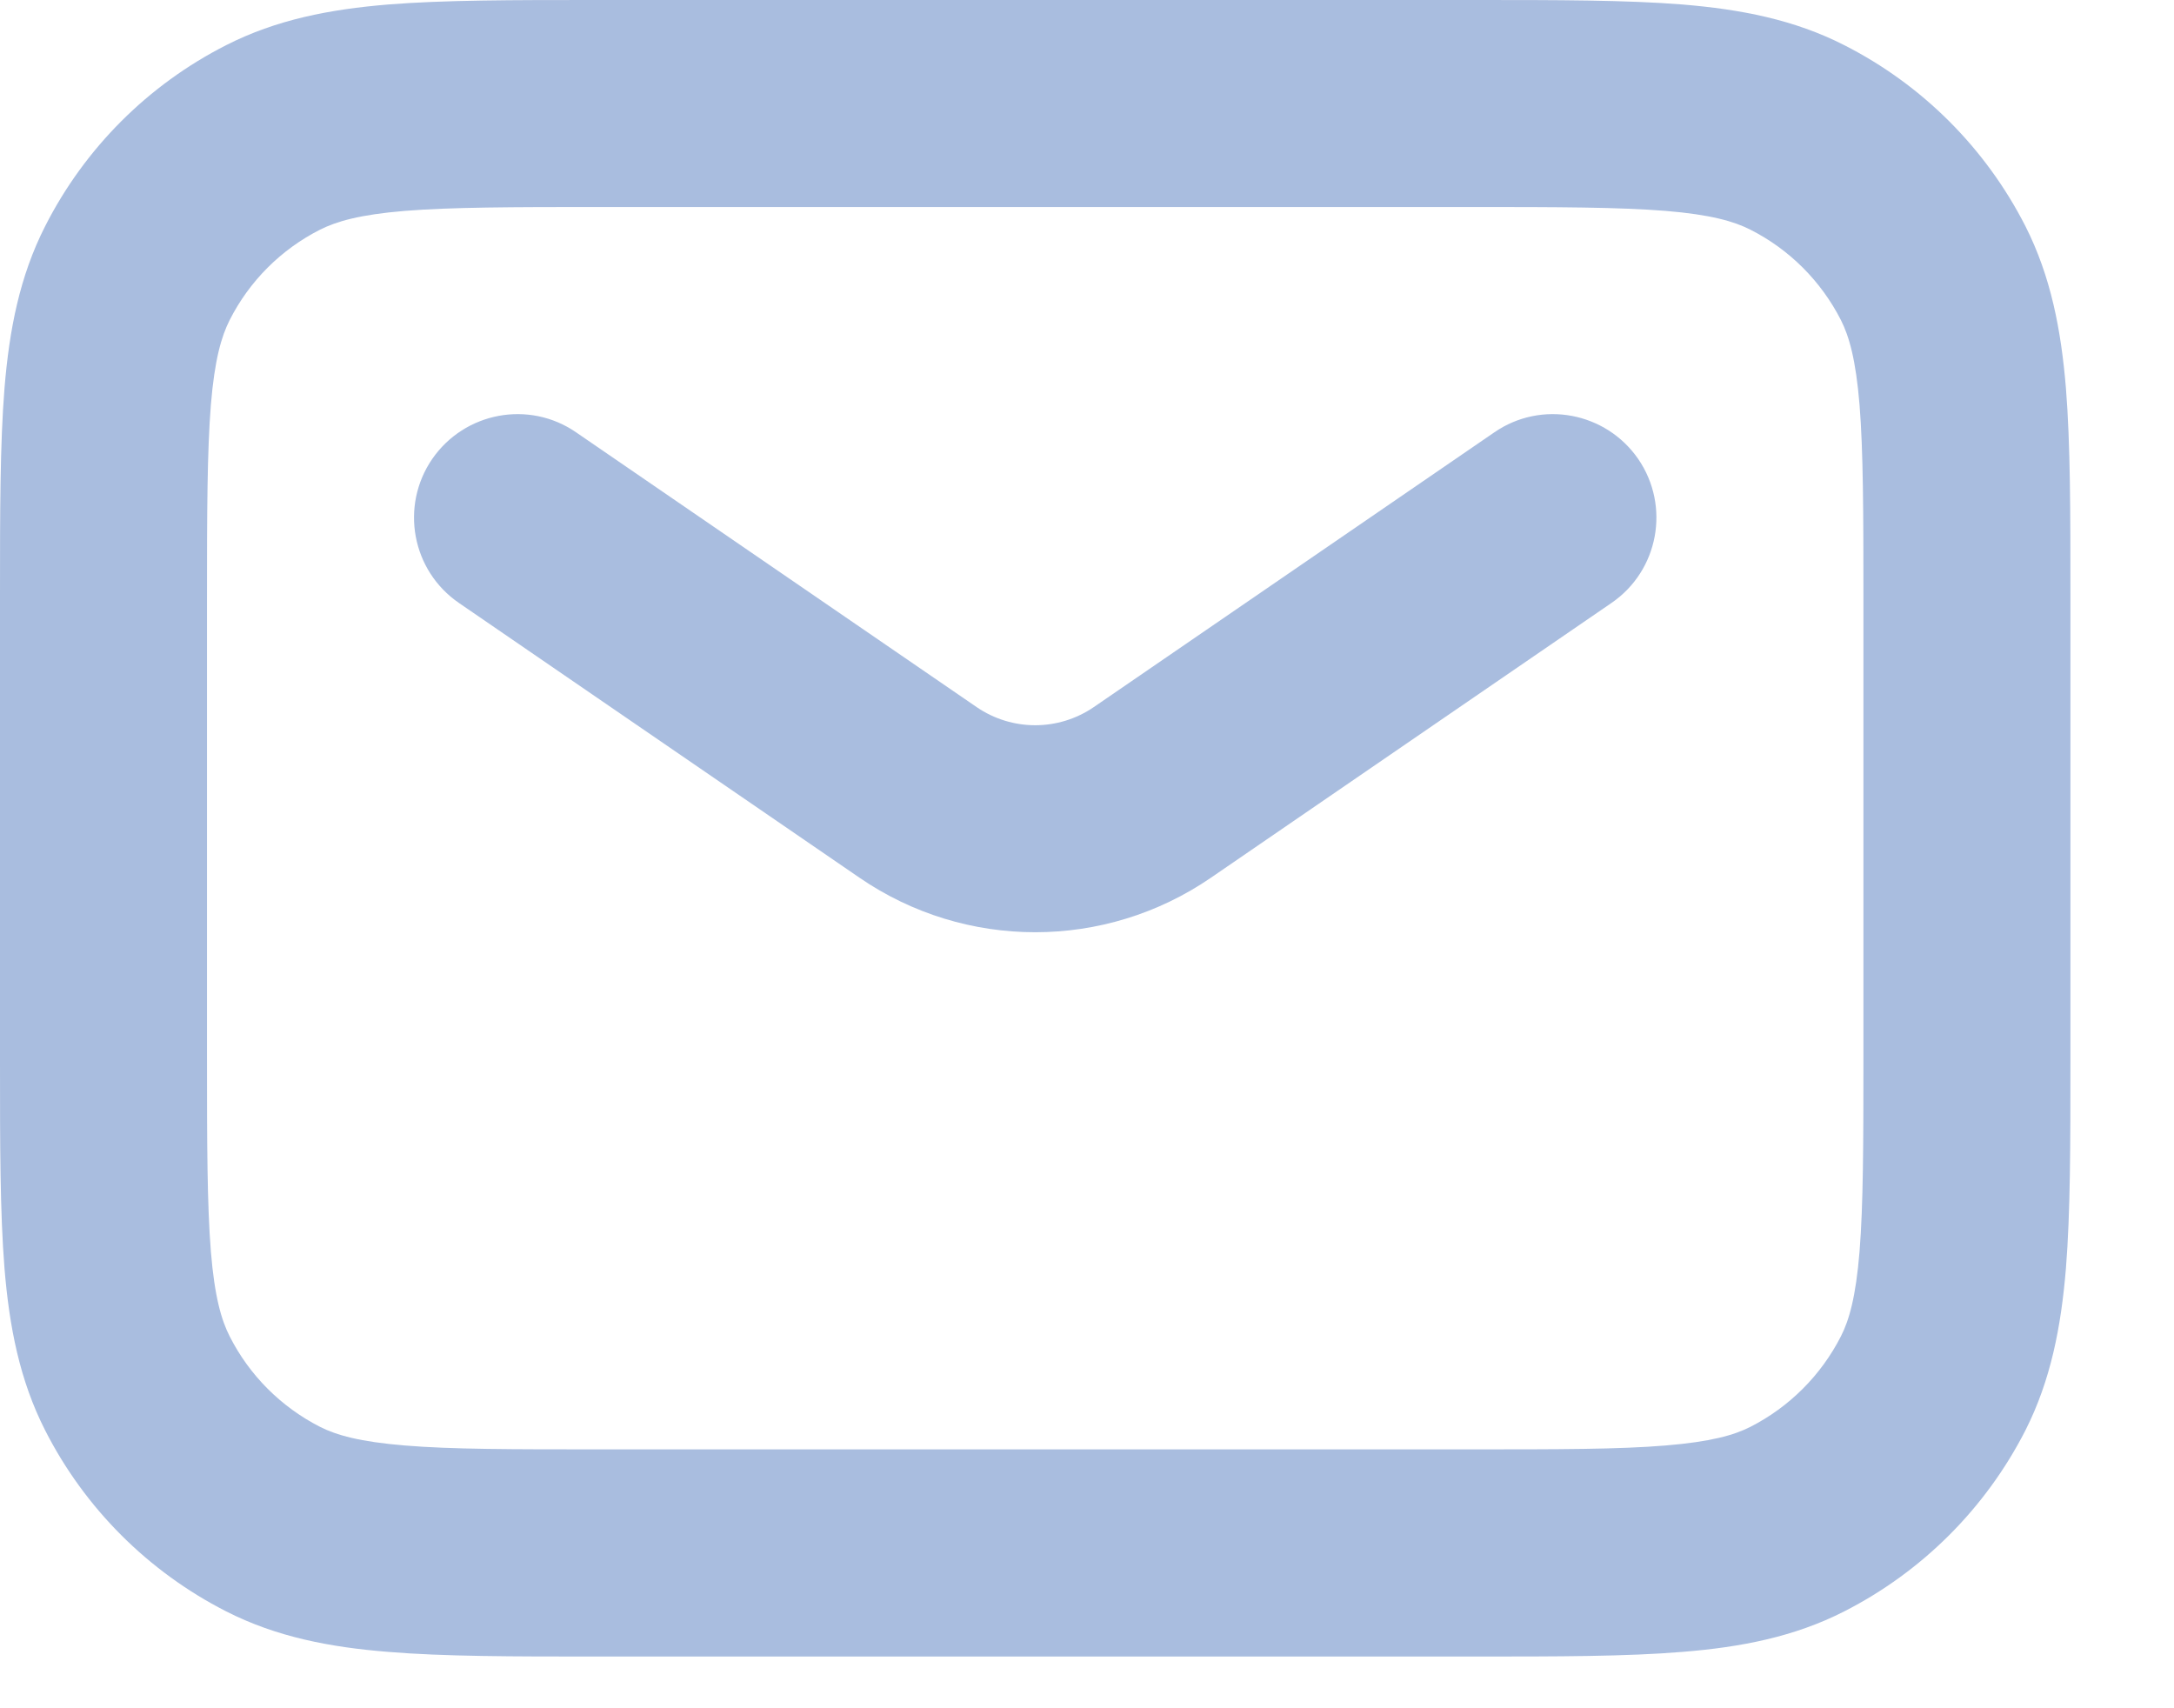
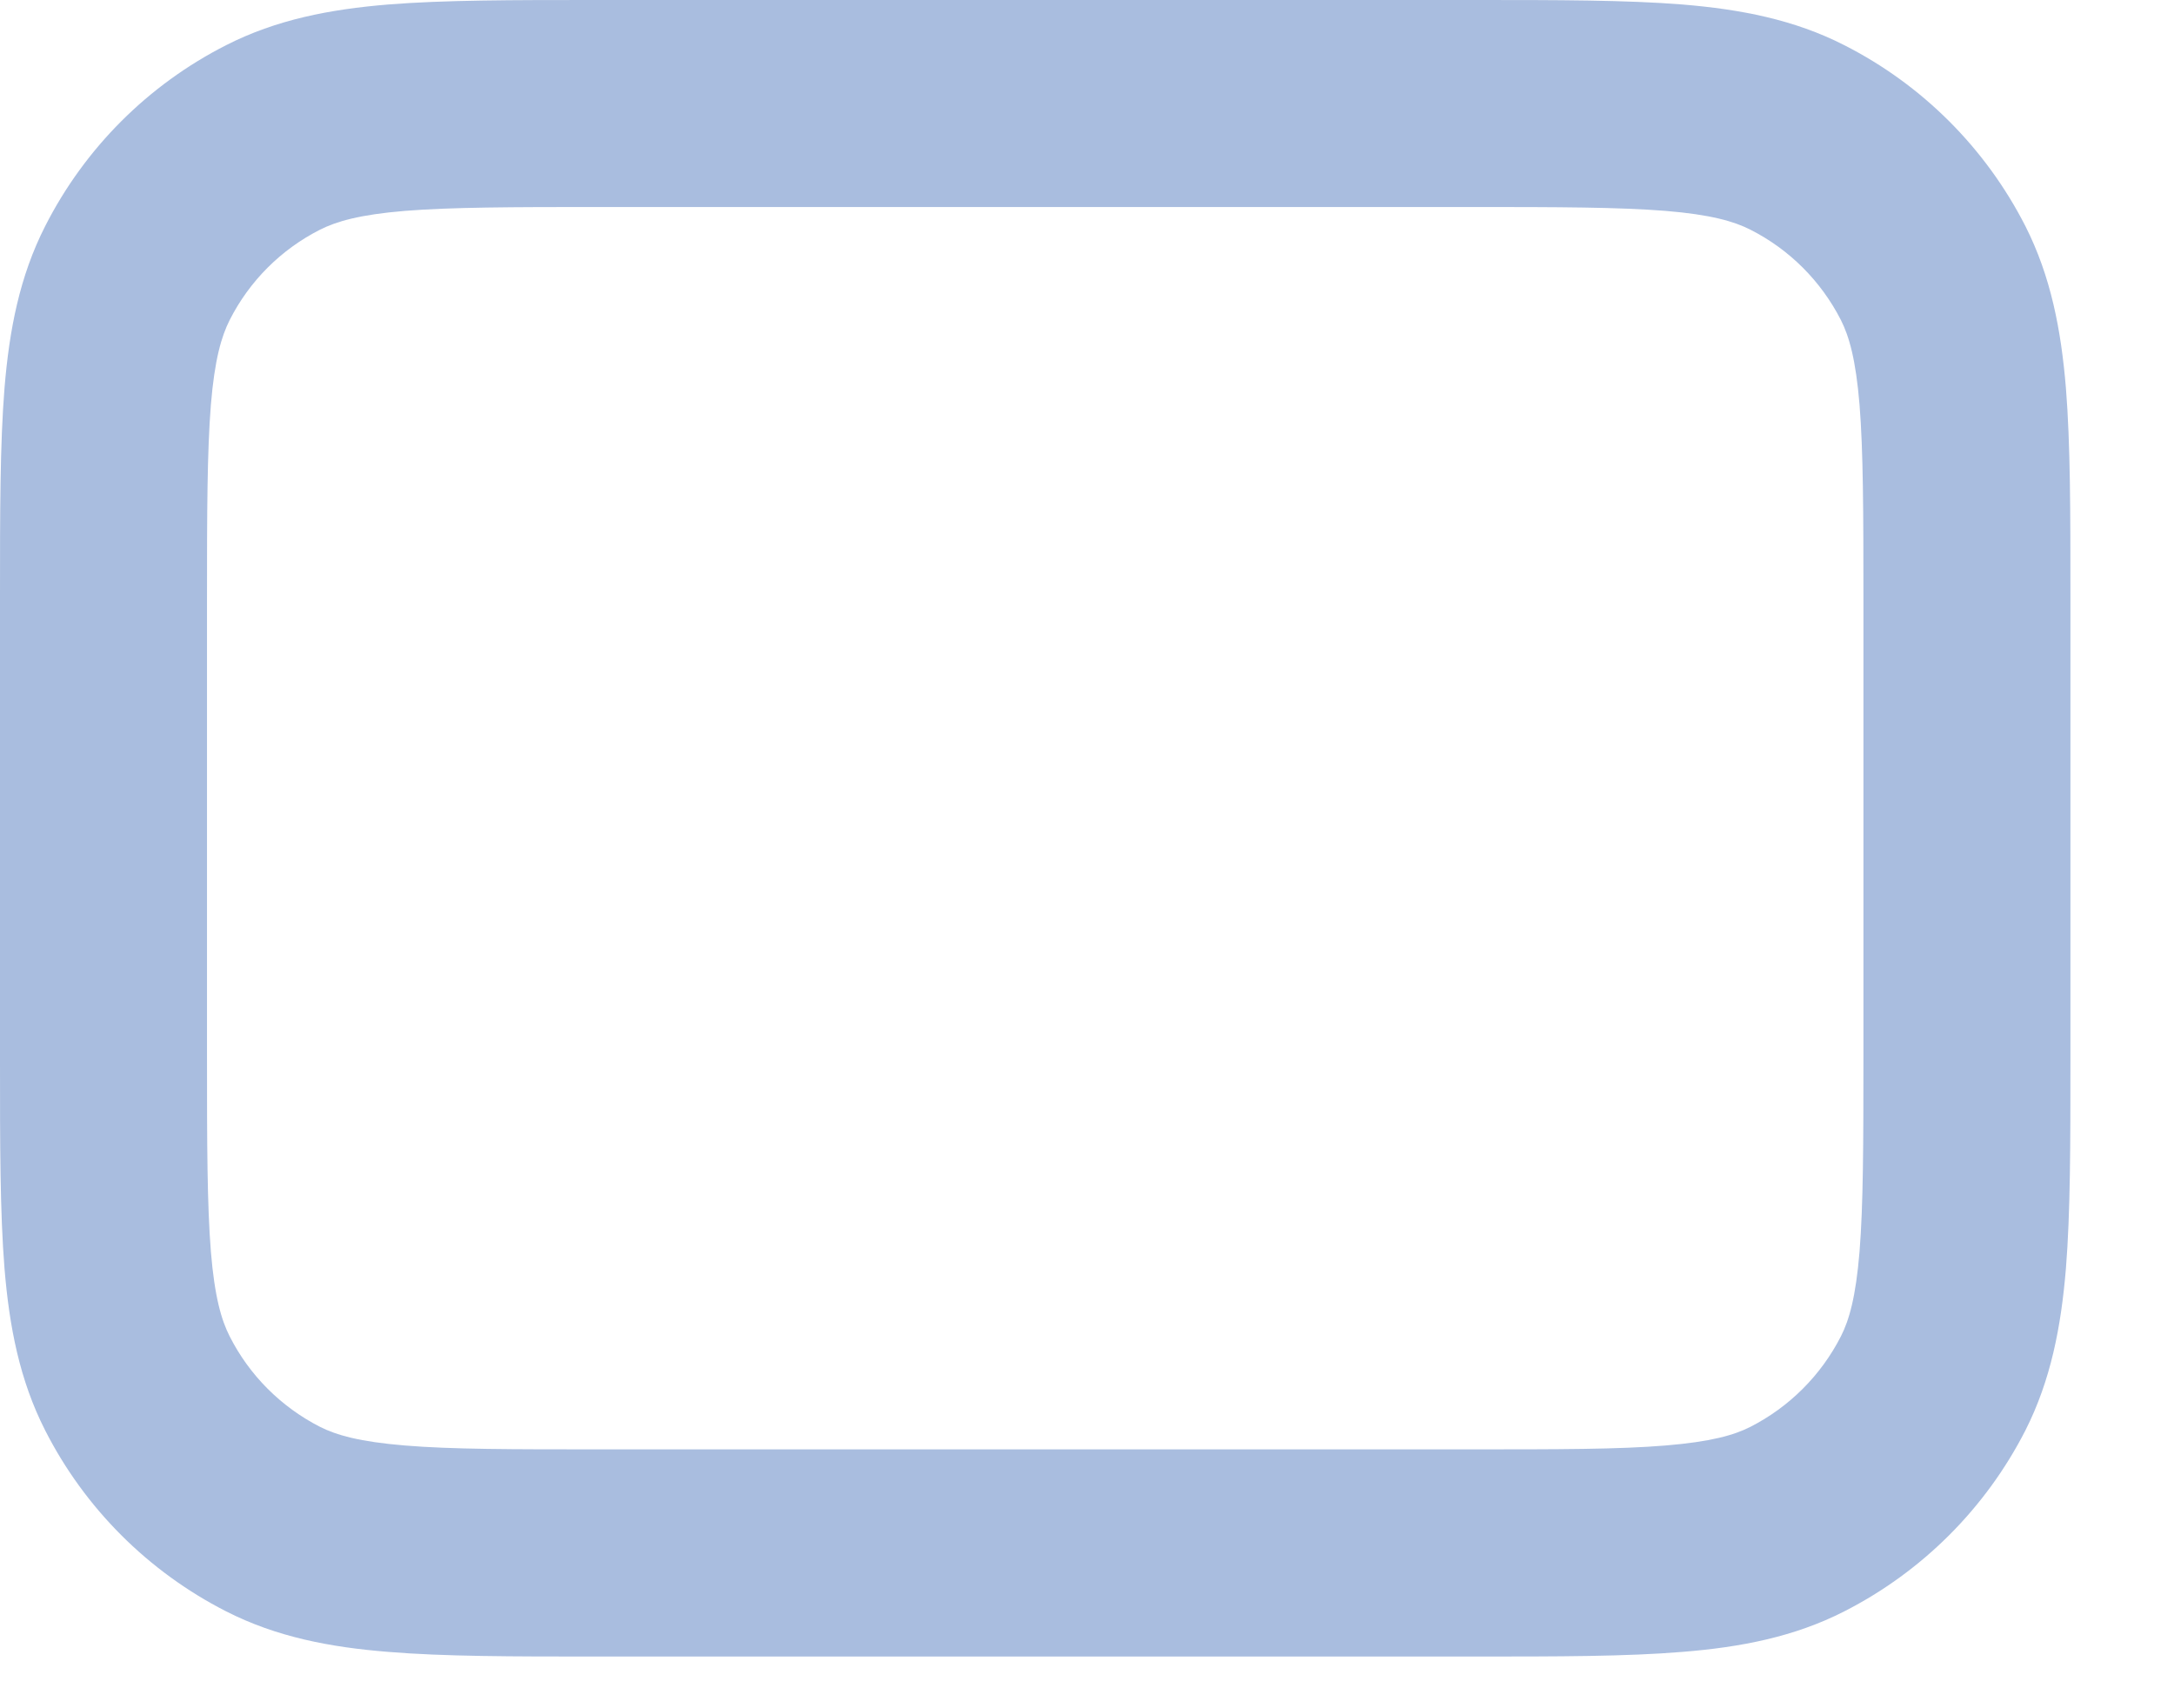
<svg xmlns="http://www.w3.org/2000/svg" width="14" height="11" viewBox="0 0 14 11" fill="none">
  <path fill-rule="evenodd" clip-rule="evenodd" d="M3.839 2.00539e-07H9.494C10.031 -6.46613e-06 10.474 -1.31801e-05 10.835 0.029C11.209 0.06 11.554 0.126 11.877 0.291C12.379 0.546 12.787 0.954 13.043 1.456C13.207 1.78 13.273 2.124 13.304 2.499C13.333 2.86 13.333 3.302 13.333 3.839V6.828C13.333 7.364 13.333 7.807 13.304 8.168C13.273 8.543 13.207 8.887 13.043 9.211C12.787 9.712 12.379 10.12 11.877 10.376C11.554 10.541 11.209 10.607 10.835 10.637C10.474 10.667 10.031 10.667 9.494 10.667H3.839C3.302 10.667 2.86 10.667 2.499 10.637C2.124 10.607 1.78 10.541 1.456 10.376C0.954 10.12 0.546 9.712 0.291 9.211C0.126 8.887 0.06 8.543 0.029 8.168C-1.31801e-05 7.807 -6.46613e-06 7.364 2.00539e-07 6.828V3.839C-6.46613e-06 3.302 -1.31801e-05 2.86 0.029 2.499C0.06 2.124 0.126 1.78 0.291 1.456C0.546 0.954 0.954 0.546 1.456 0.291C1.78 0.126 2.124 0.06 2.499 0.029C2.86 -1.31801e-05 3.302 -6.46613e-06 3.839 2.00539e-07ZM2.607 1.358C2.315 1.382 2.166 1.426 2.061 1.479C1.81 1.606 1.606 1.81 1.479 2.061C1.426 2.166 1.382 2.315 1.358 2.607C1.334 2.907 1.333 3.296 1.333 3.867V6.8C1.333 7.371 1.334 7.759 1.358 8.059C1.382 8.352 1.426 8.501 1.479 8.605C1.606 8.856 1.81 9.06 2.061 9.188C2.166 9.241 2.315 9.284 2.607 9.308C2.907 9.333 3.296 9.333 3.867 9.333H9.467C10.038 9.333 10.426 9.333 10.726 9.308C11.018 9.284 11.168 9.241 11.272 9.188C11.523 9.06 11.727 8.856 11.855 8.605C11.908 8.501 11.951 8.352 11.975 8.059C11.999 7.759 12 7.371 12 6.8V3.867C12 3.296 11.999 2.907 11.975 2.607C11.951 2.315 11.908 2.166 11.855 2.061C11.727 1.81 11.523 1.606 11.272 1.479C11.168 1.426 11.018 1.382 10.726 1.358C10.426 1.334 10.038 1.333 9.467 1.333H3.867C3.296 1.333 2.907 1.334 2.607 1.358Z" fill="#A9BDDF" />
-   <path fill-rule="evenodd" clip-rule="evenodd" d="M2.783 2.956C2.992 2.653 3.407 2.575 3.71 2.784L6.289 4.553C6.517 4.709 6.816 4.709 7.044 4.553L9.623 2.784C9.926 2.575 10.341 2.653 10.55 2.956C10.758 3.26 10.681 3.675 10.377 3.883L7.798 5.652C7.116 6.12 6.217 6.12 5.535 5.652L2.956 3.883C2.652 3.675 2.575 3.26 2.783 2.956Z" fill="#A9BDDF" />
</svg>